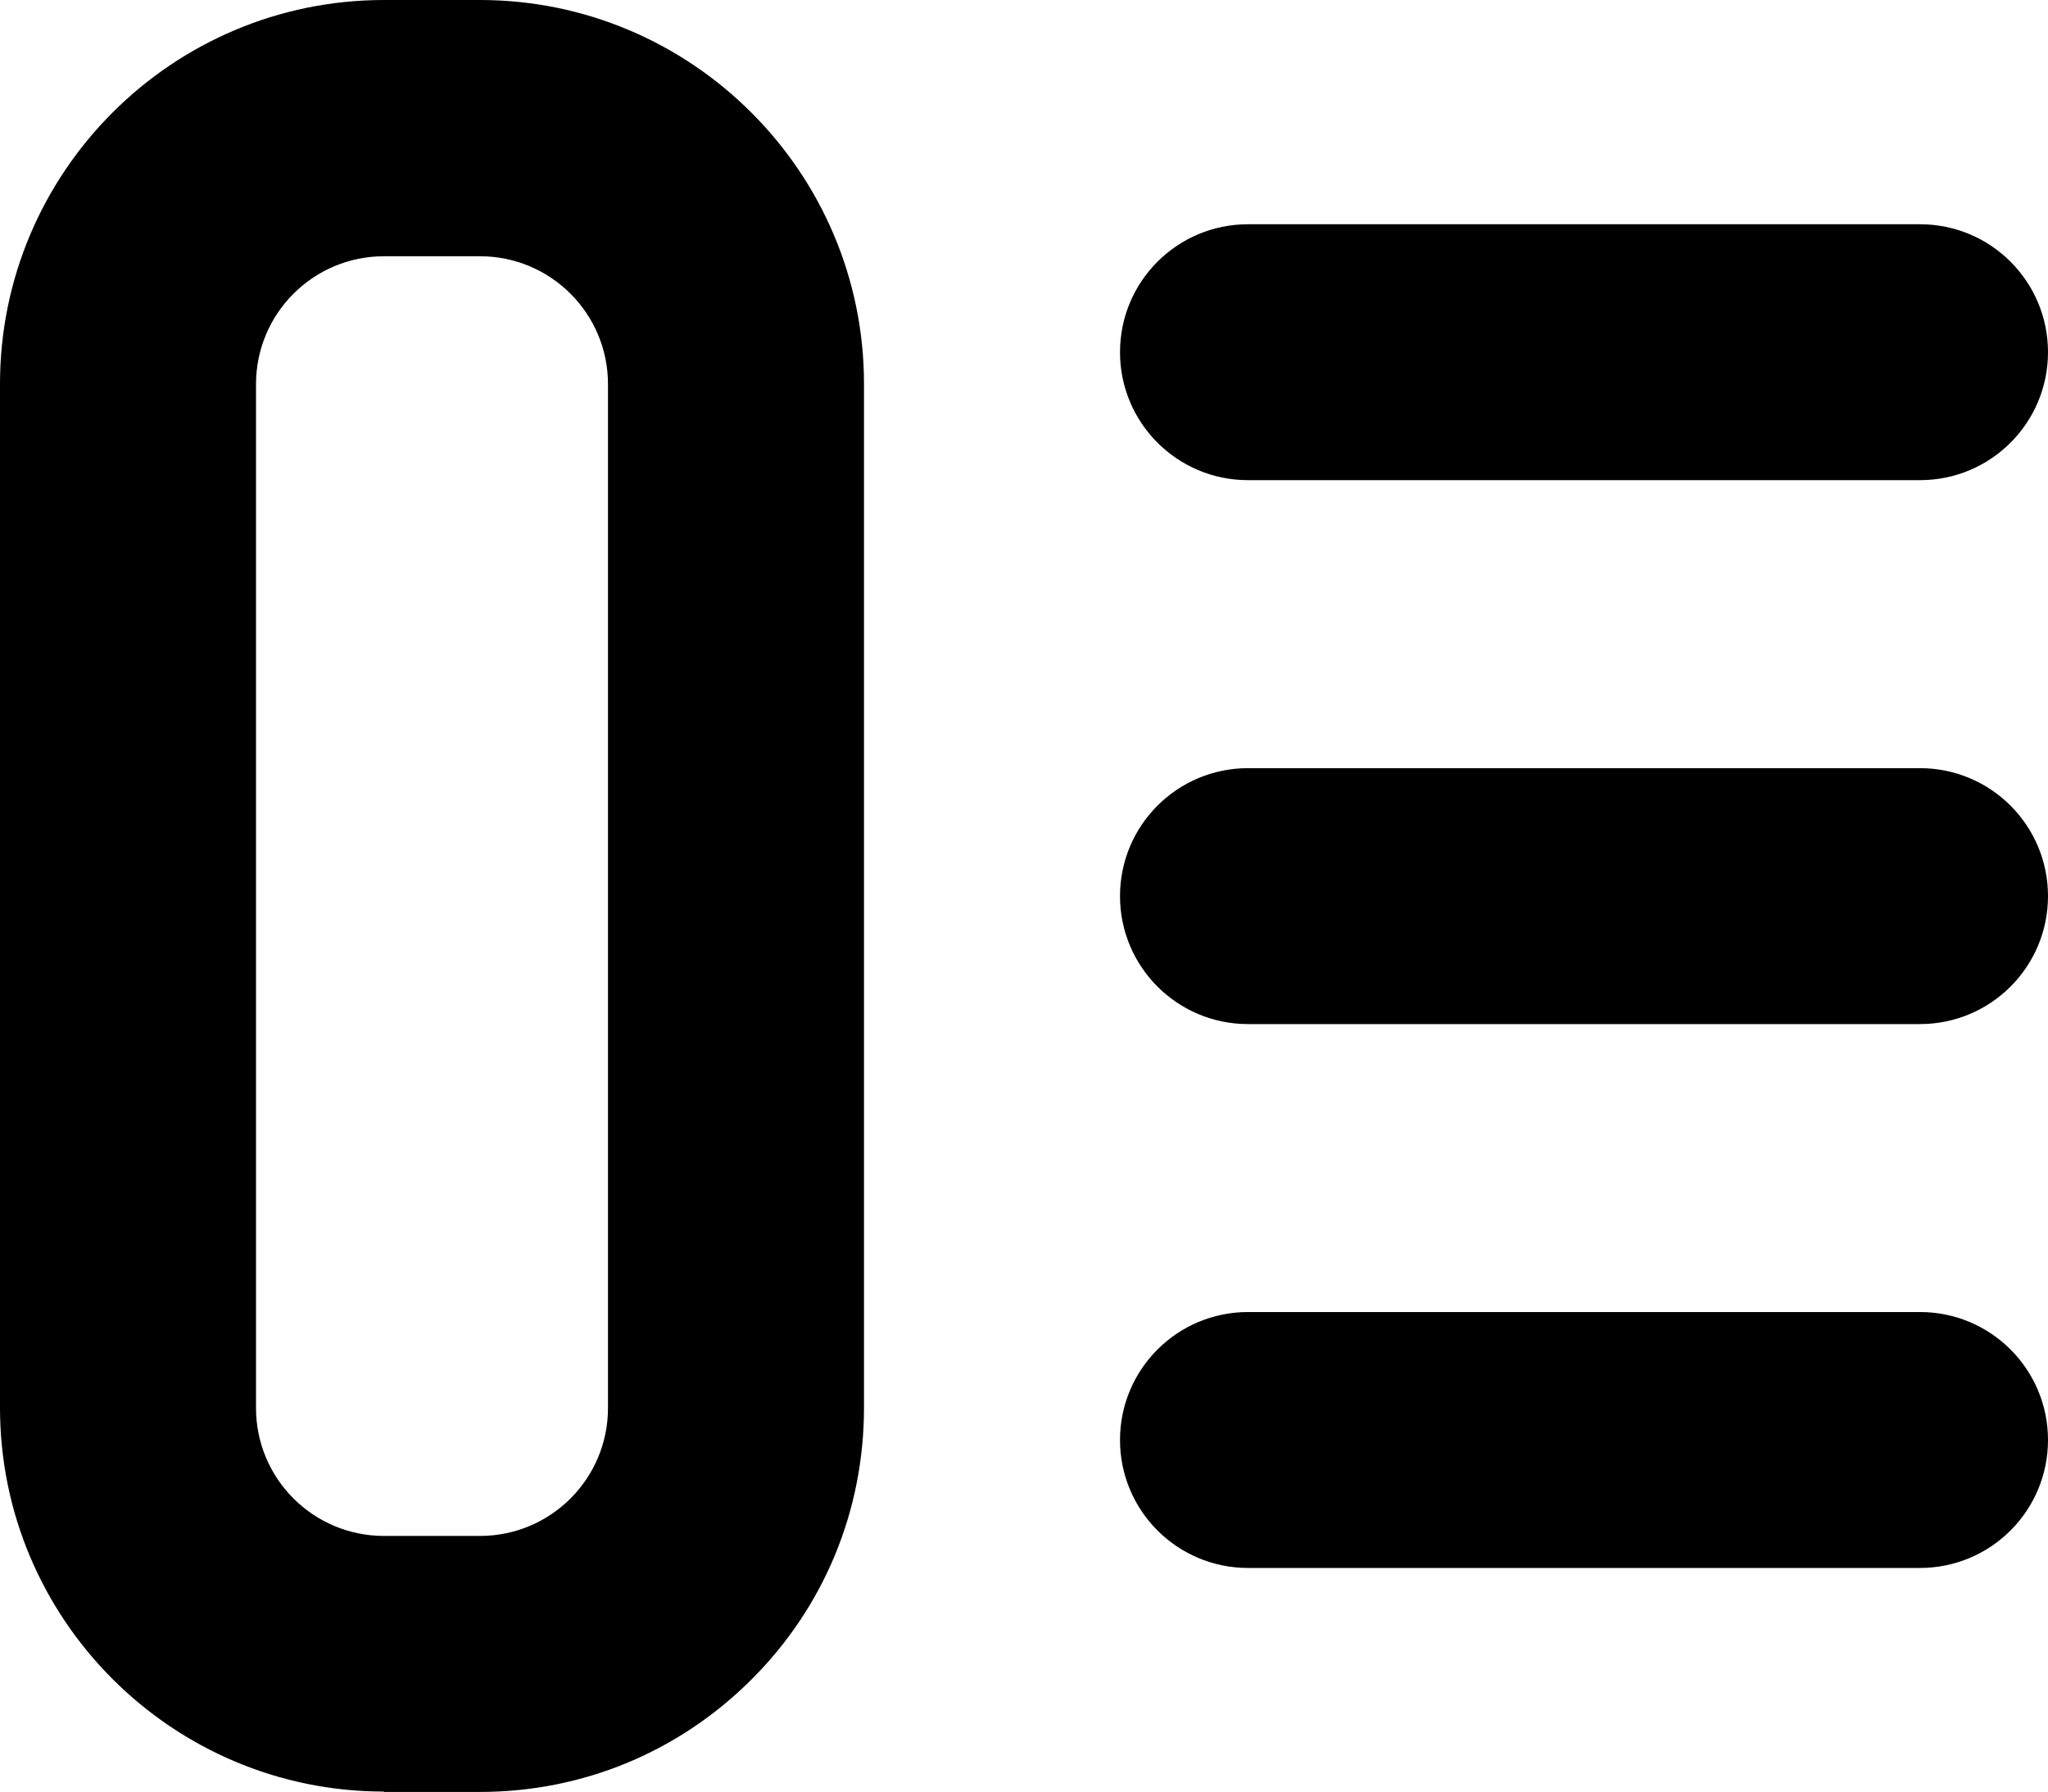
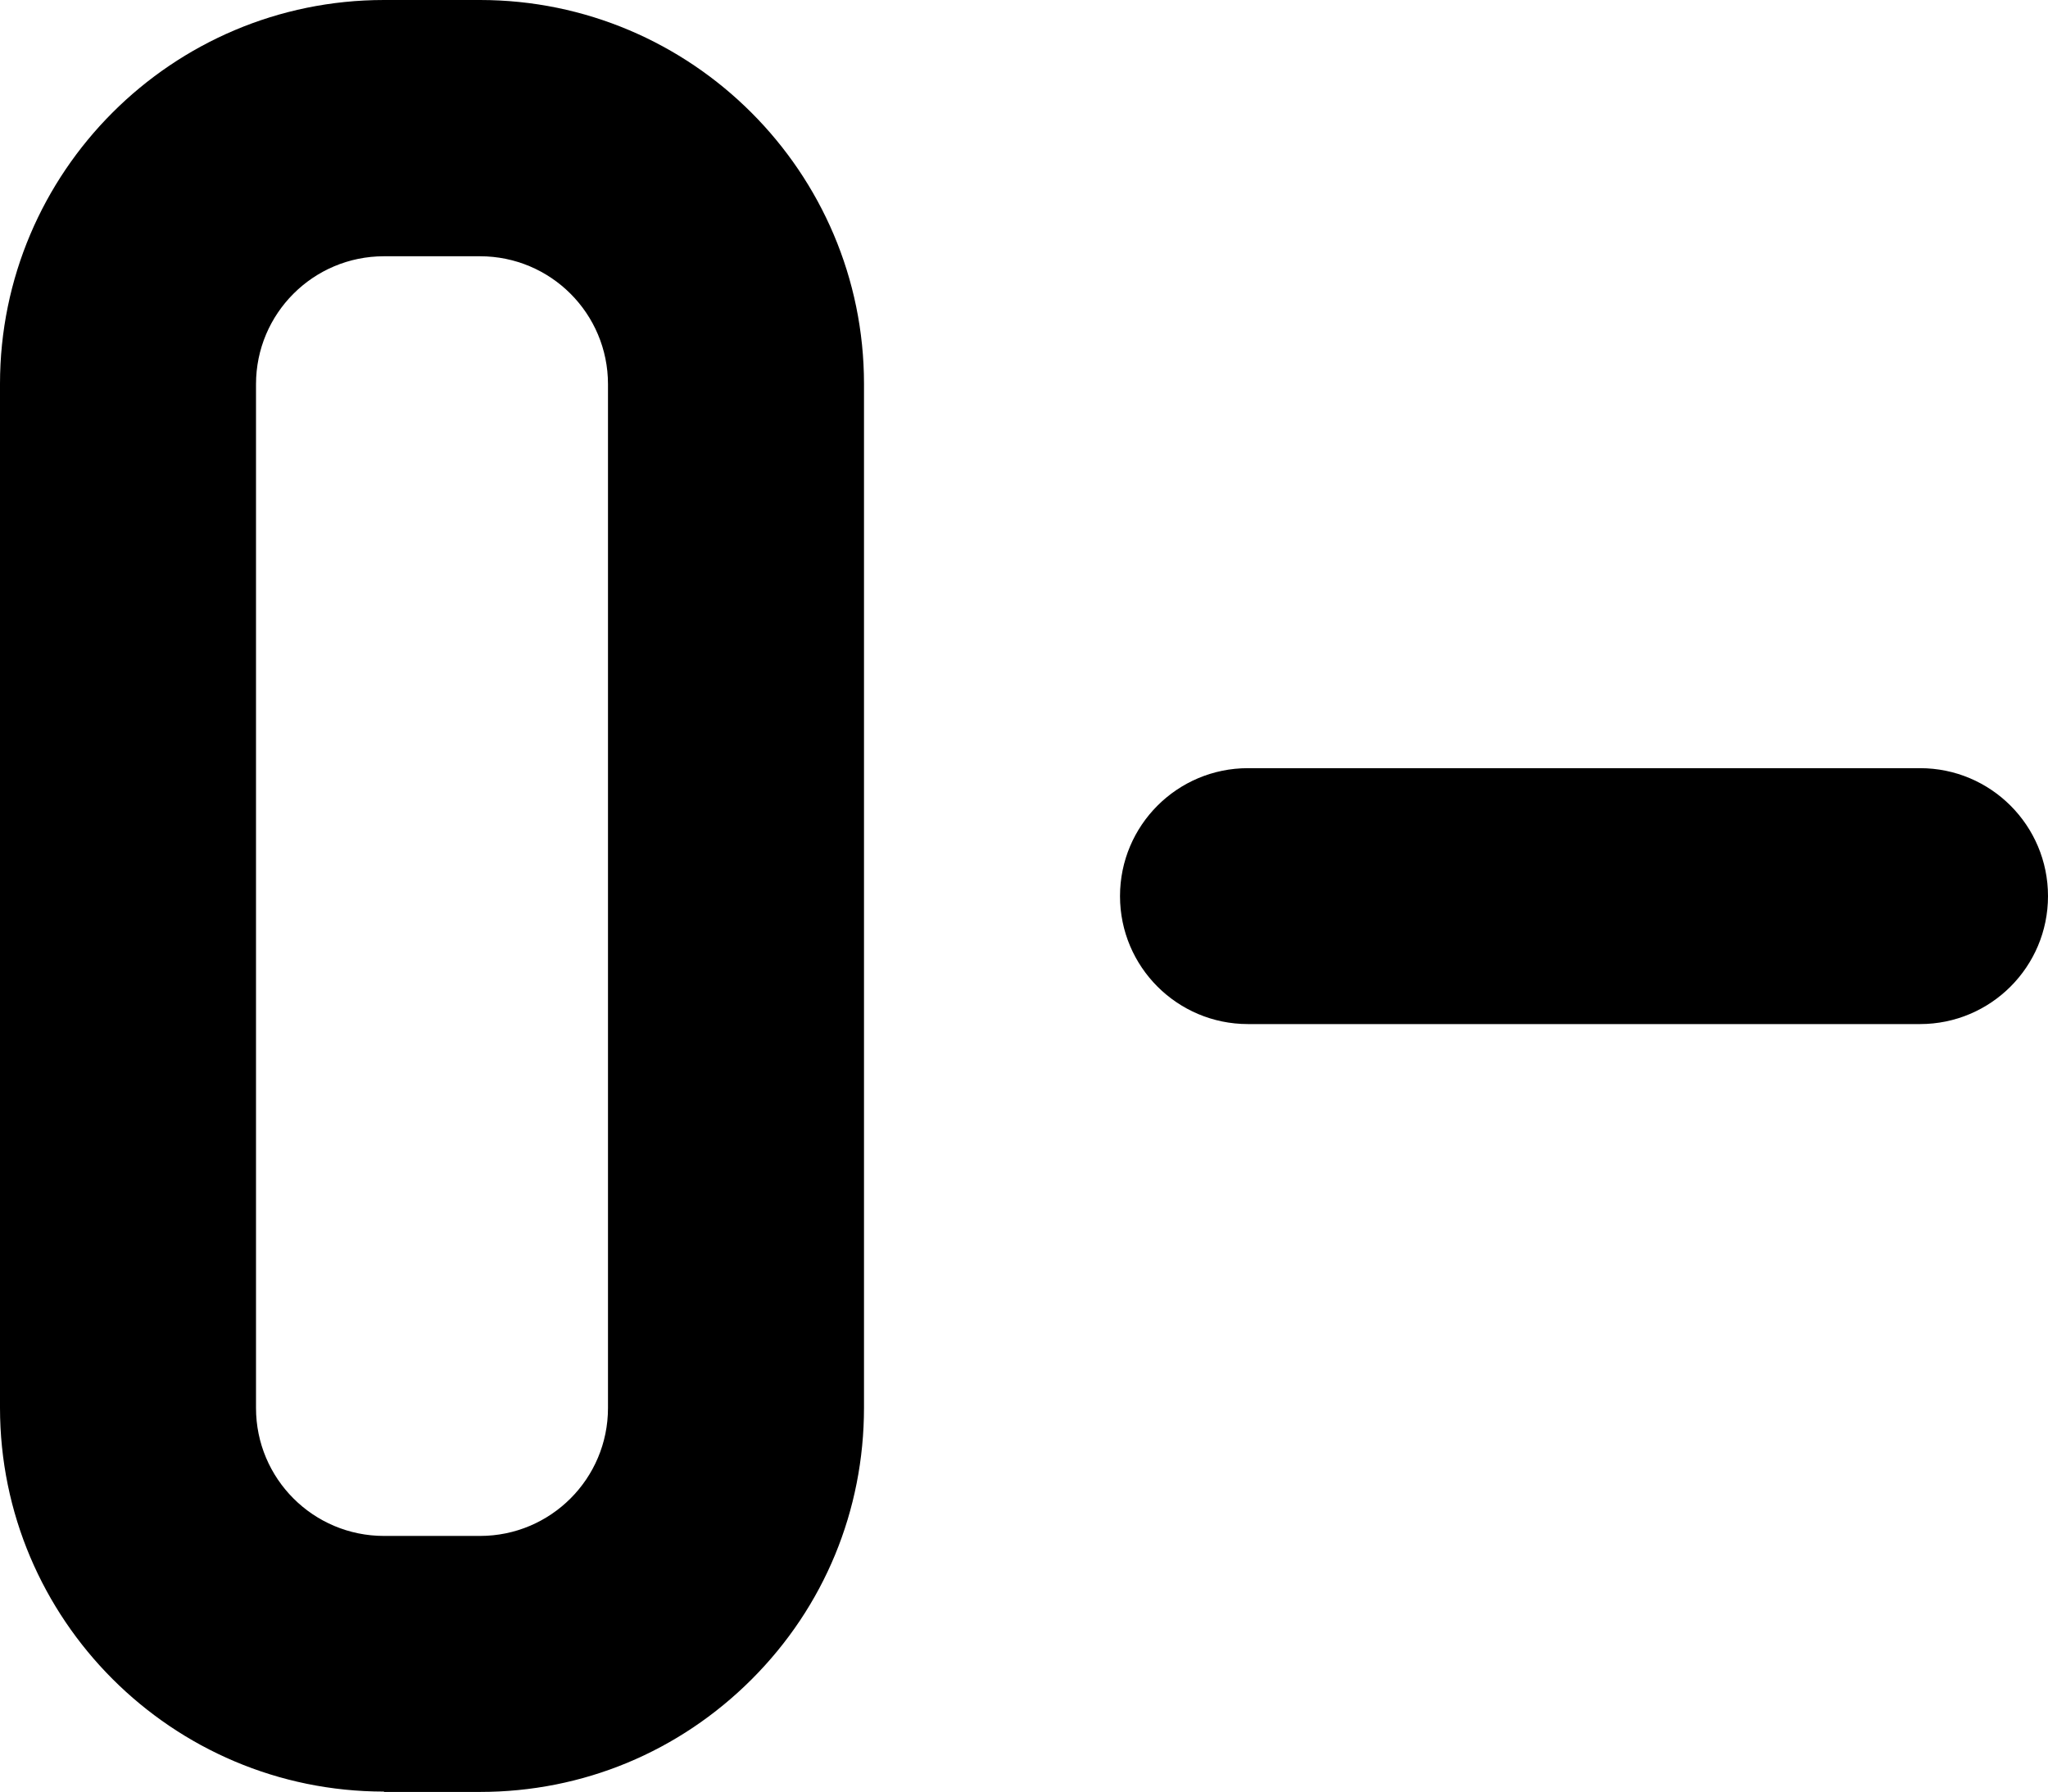
<svg xmlns="http://www.w3.org/2000/svg" id="Layer_2" viewBox="0 0 466.3 408.09">
  <g id="Layer_1-2">
-     <path d="M437.16,51.07h-153.01c-16.1,0-29.14,13.04-29.14,29.14s13.04,29.14,29.14,29.14h153.01c16.1,0,29.14-13.04,29.14-29.14s-13.04-29.14-29.14-29.14Z" />
    <path d="M437.16,174.94h-153.01c-16.1,0-29.14,13.04-29.14,29.14s13.04,29.14,29.14,29.14h153.01c16.1,0,29.14-13.04,29.14-29.14s-13.04-29.14-29.14-29.14Z" />
-     <path d="M437.16,298.8h-153.01c-16.1,0-29.14,13.04-29.14,29.14s13.04,29.14,29.14,29.14h153.01c16.1,0,29.14-13.04,29.14-29.14s-13.04-29.14-29.14-29.14Z" />
    <path d="M87.43,408.09h21.86c23.39,0,45.32-9.11,61.86-25.65,16.54-16.54,25.57-38.47,25.57-61.86V87.43C196.72,39.2,157.45,0,109.29,0h-21.86C39.2,0,0,39.2,0,87.43v233.15c0,48.23,39.2,87.43,87.43,87.43v.07ZM58.29,87.5c0-16.1,13.04-29.14,29.14-29.14h21.86c16.1,0,29.14,13.04,29.14,29.14v233.15c0,16.1-13.04,29.14-29.14,29.14h-21.86c-16.1,0-29.14-13.04-29.14-29.14V87.5Z" />
  </g>
</svg>